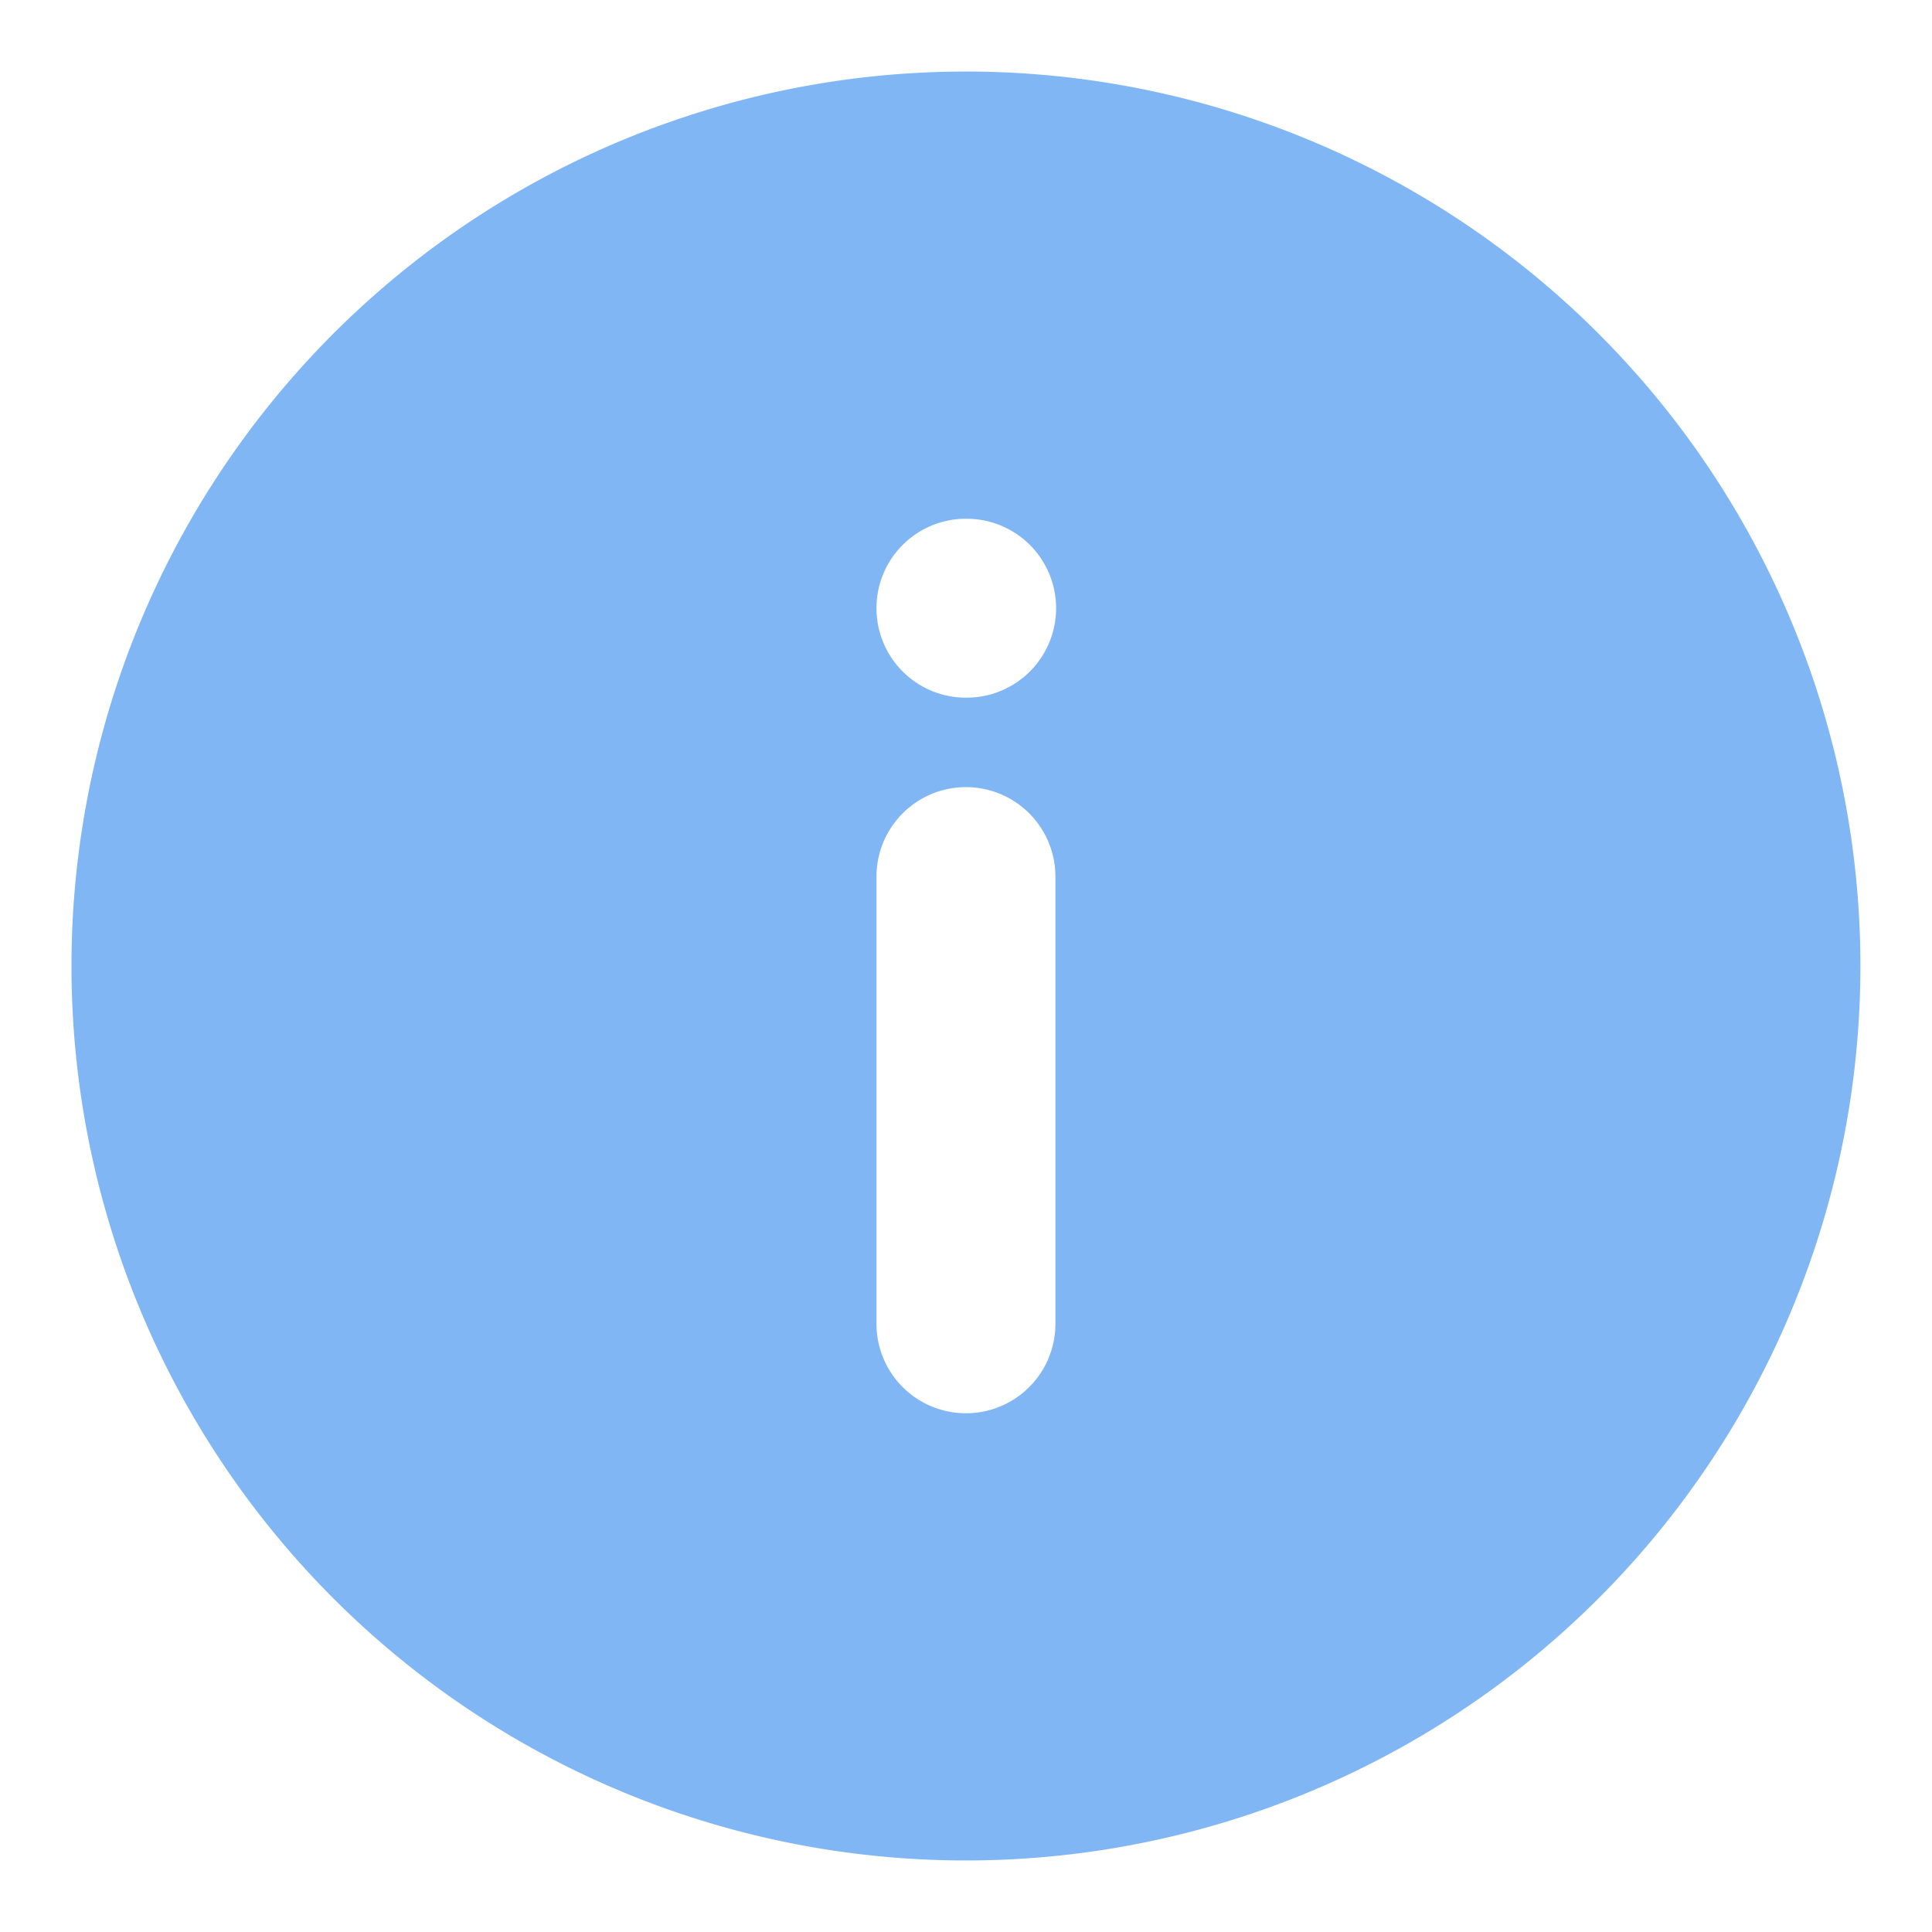
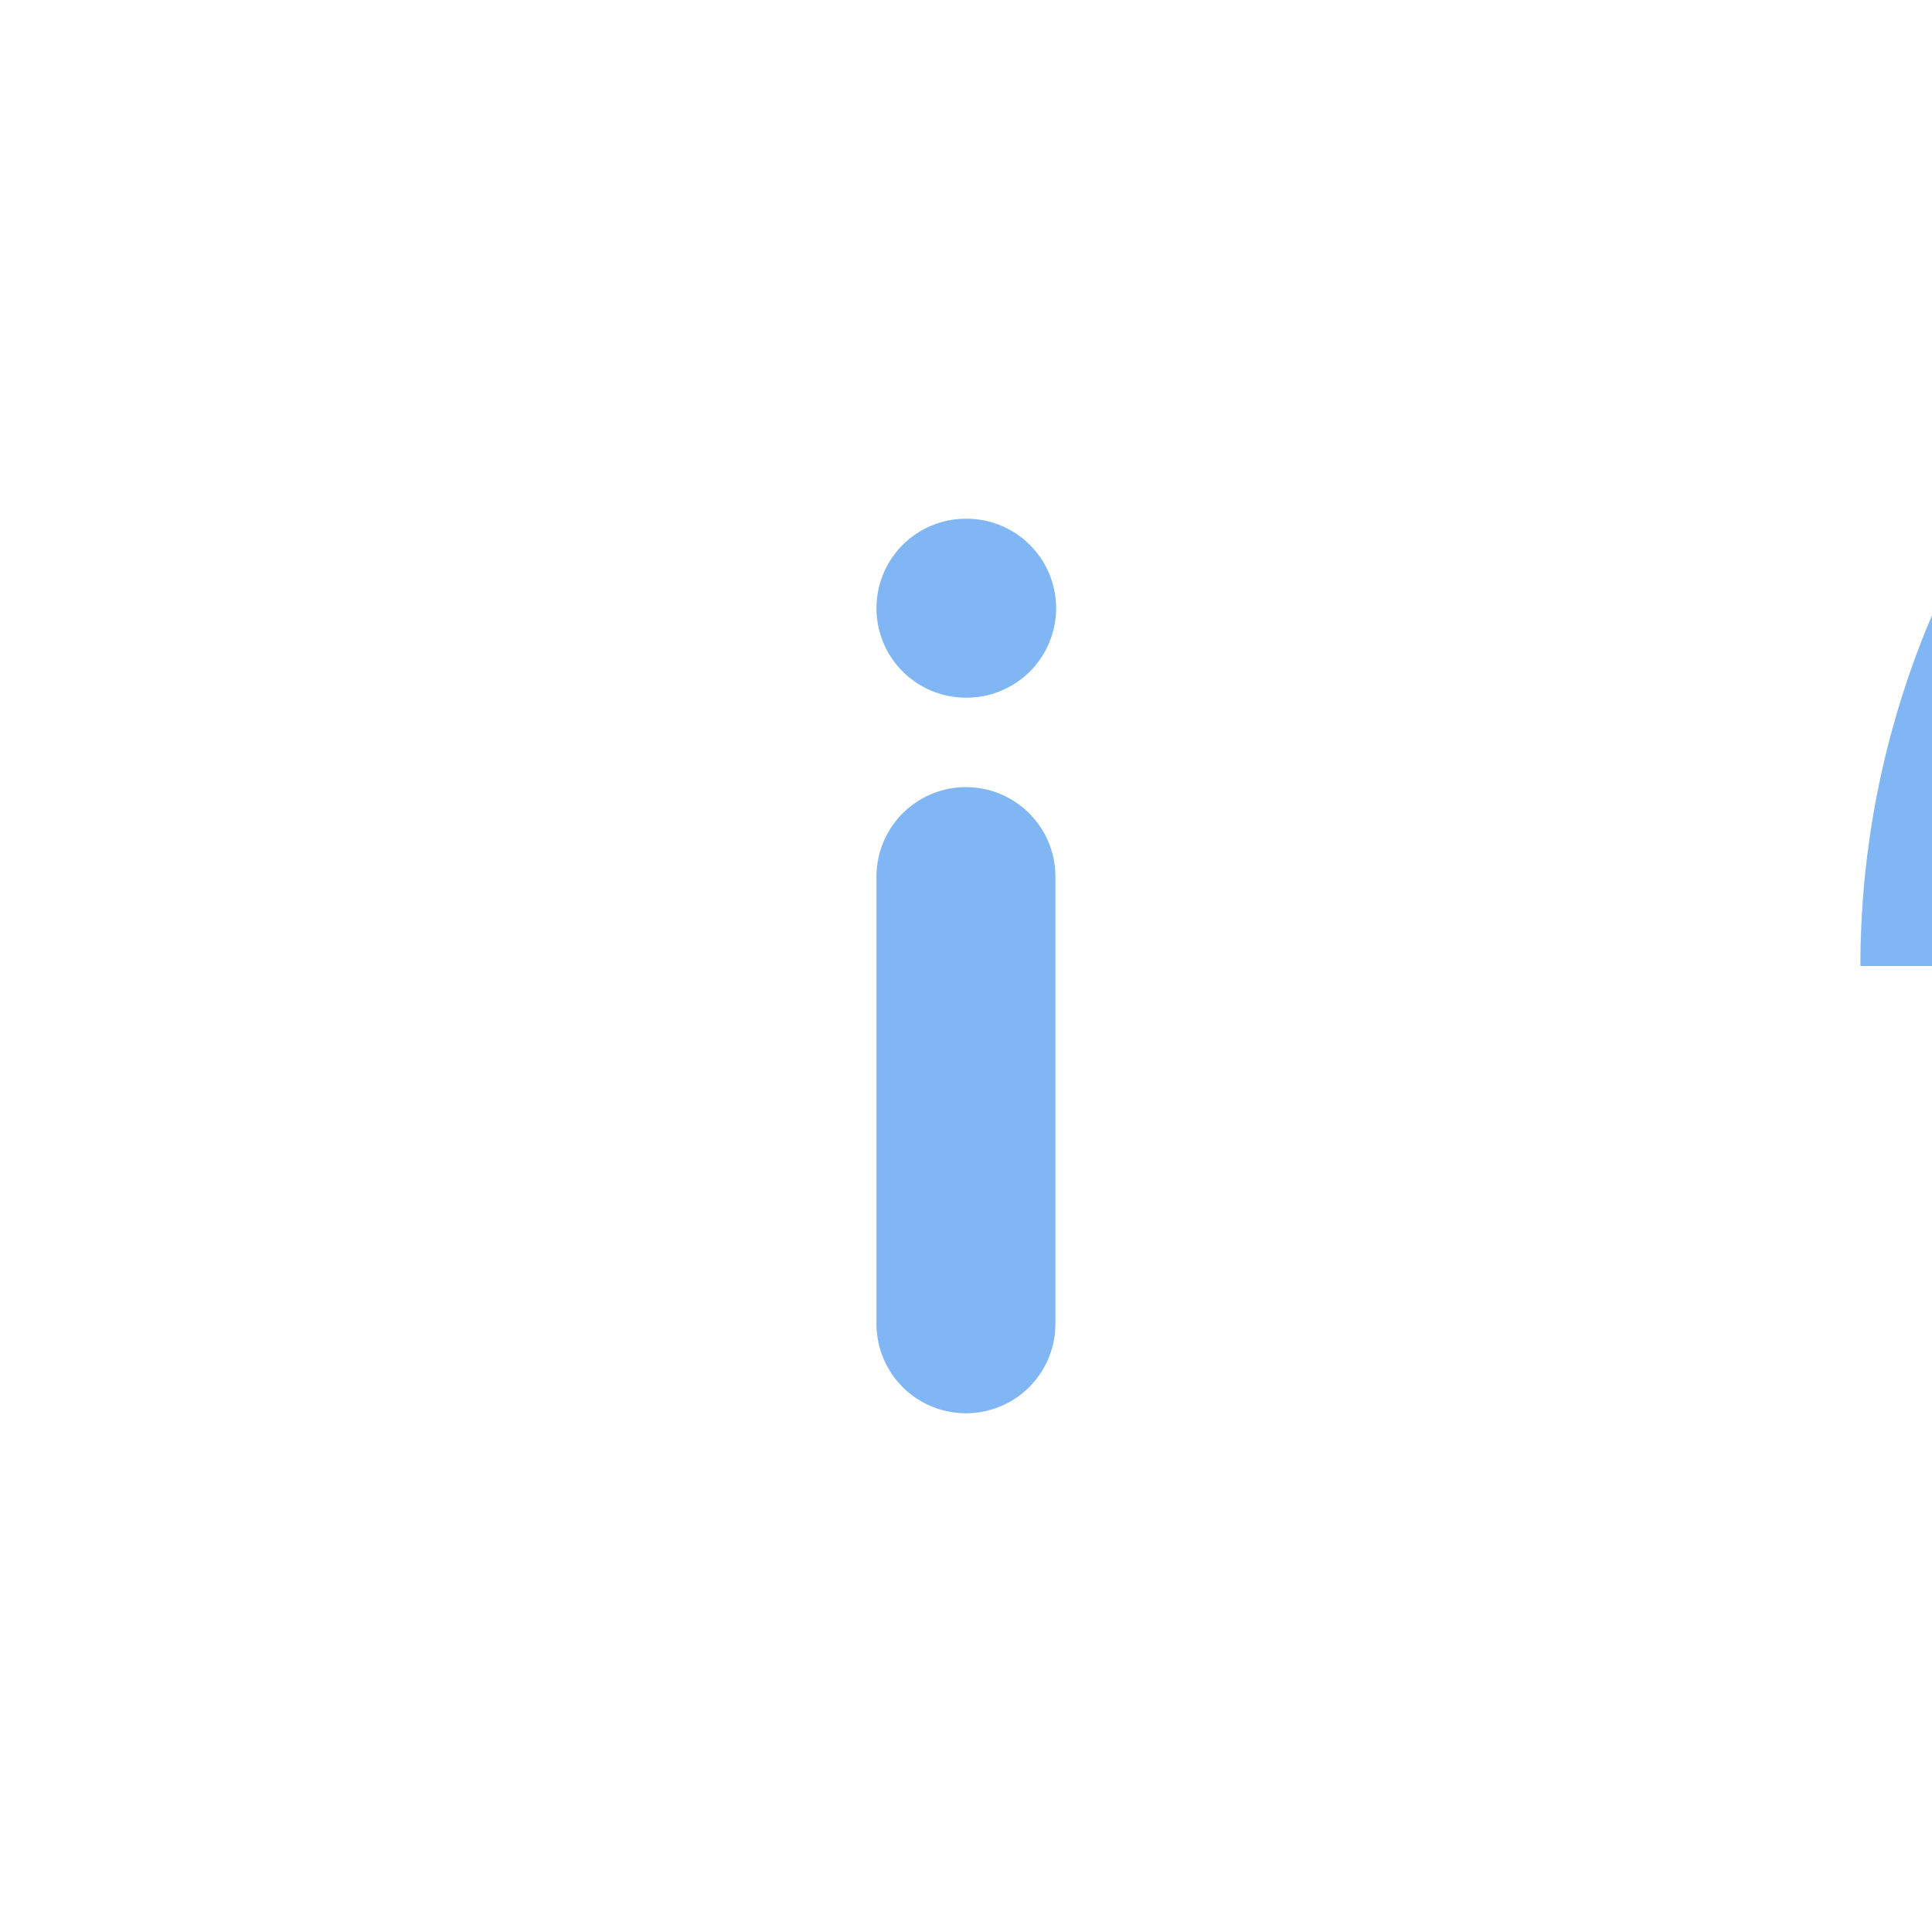
<svg xmlns="http://www.w3.org/2000/svg" width="18" height="18" fill="none">
-   <path fill="#81B6F5" fill-rule="evenodd" d="M17.333 9A8.333 8.333 0 1 1 .666 9a8.333 8.333 0 1 1 16.667 0ZM8.166 5.667a.833.833 0 0 0 .833.833h.007a.833.833 0 0 0 0-1.667h-.007a.833.833 0 0 0-.833.834Zm.833 7.5a.833.833 0 0 0 .834-.834V8.167a.833.833 0 1 0-1.667 0v4.166a.833.833 0 0 0 .833.834Z" clip-rule="evenodd" />
+   <path fill="#81B6F5" fill-rule="evenodd" d="M17.333 9a8.333 8.333 0 1 1 16.667 0ZM8.166 5.667a.833.833 0 0 0 .833.833h.007a.833.833 0 0 0 0-1.667h-.007a.833.833 0 0 0-.833.834Zm.833 7.5a.833.833 0 0 0 .834-.834V8.167a.833.833 0 1 0-1.667 0v4.166a.833.833 0 0 0 .833.834Z" clip-rule="evenodd" />
</svg>